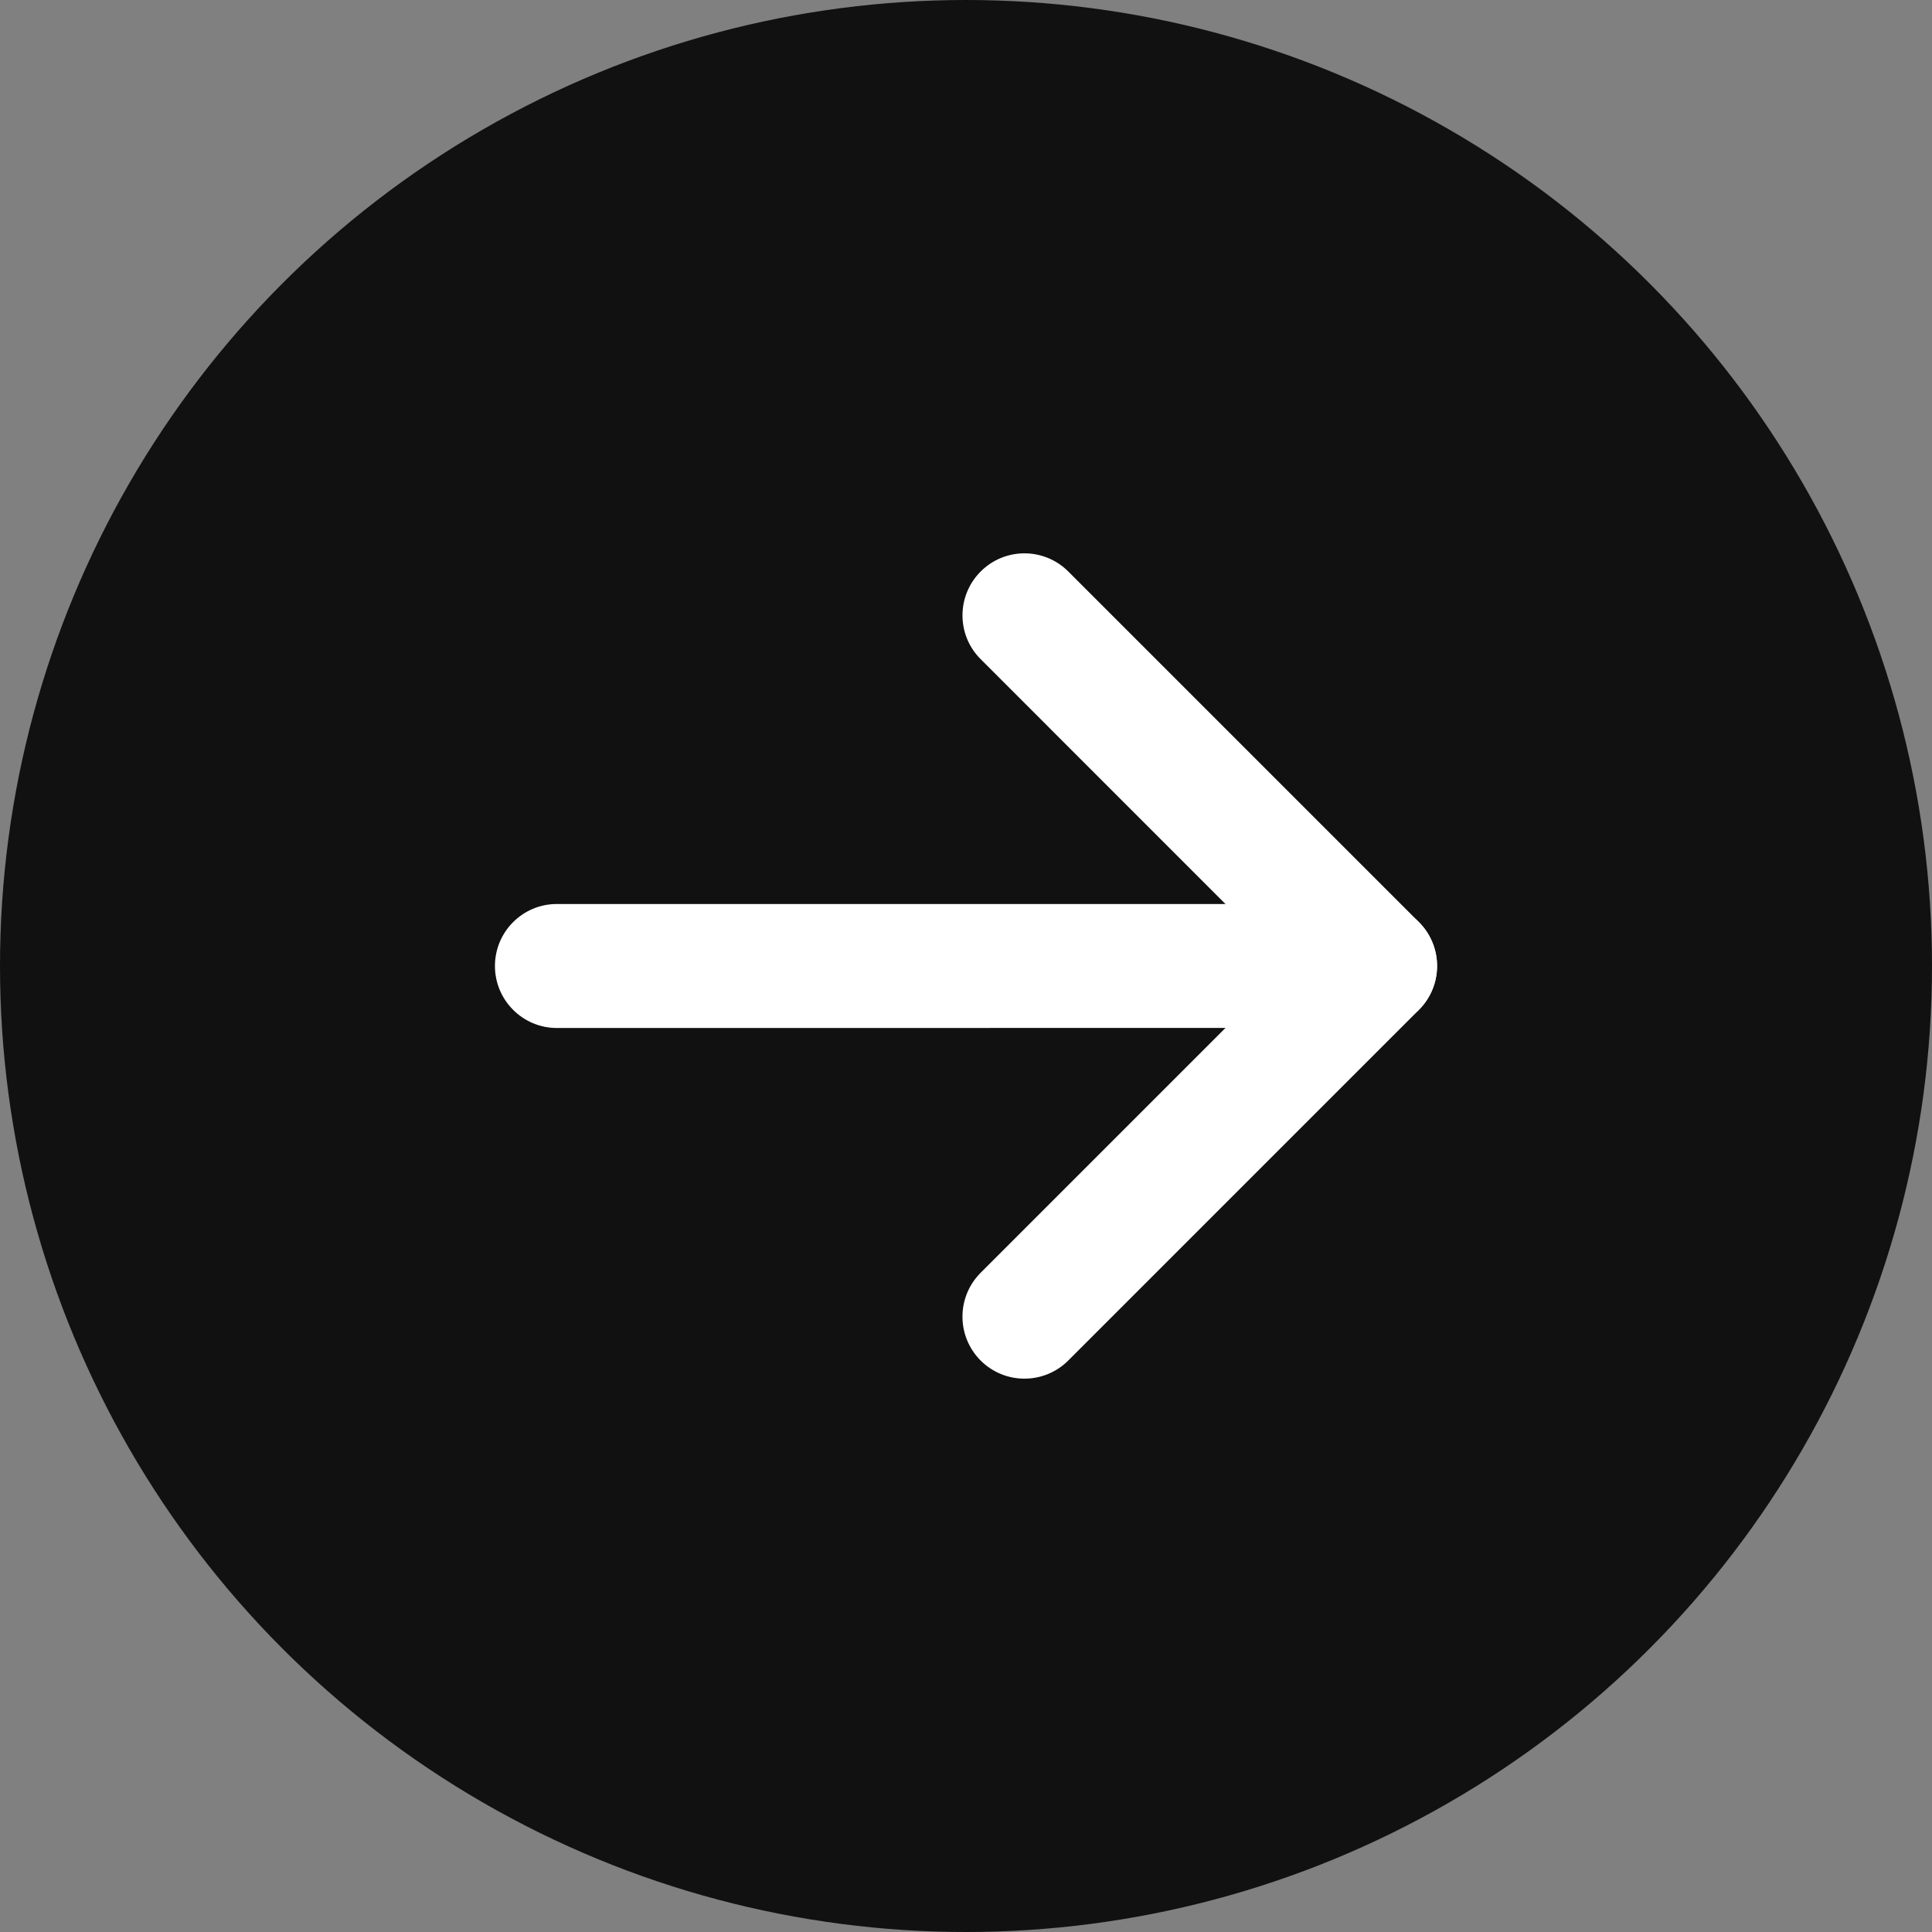
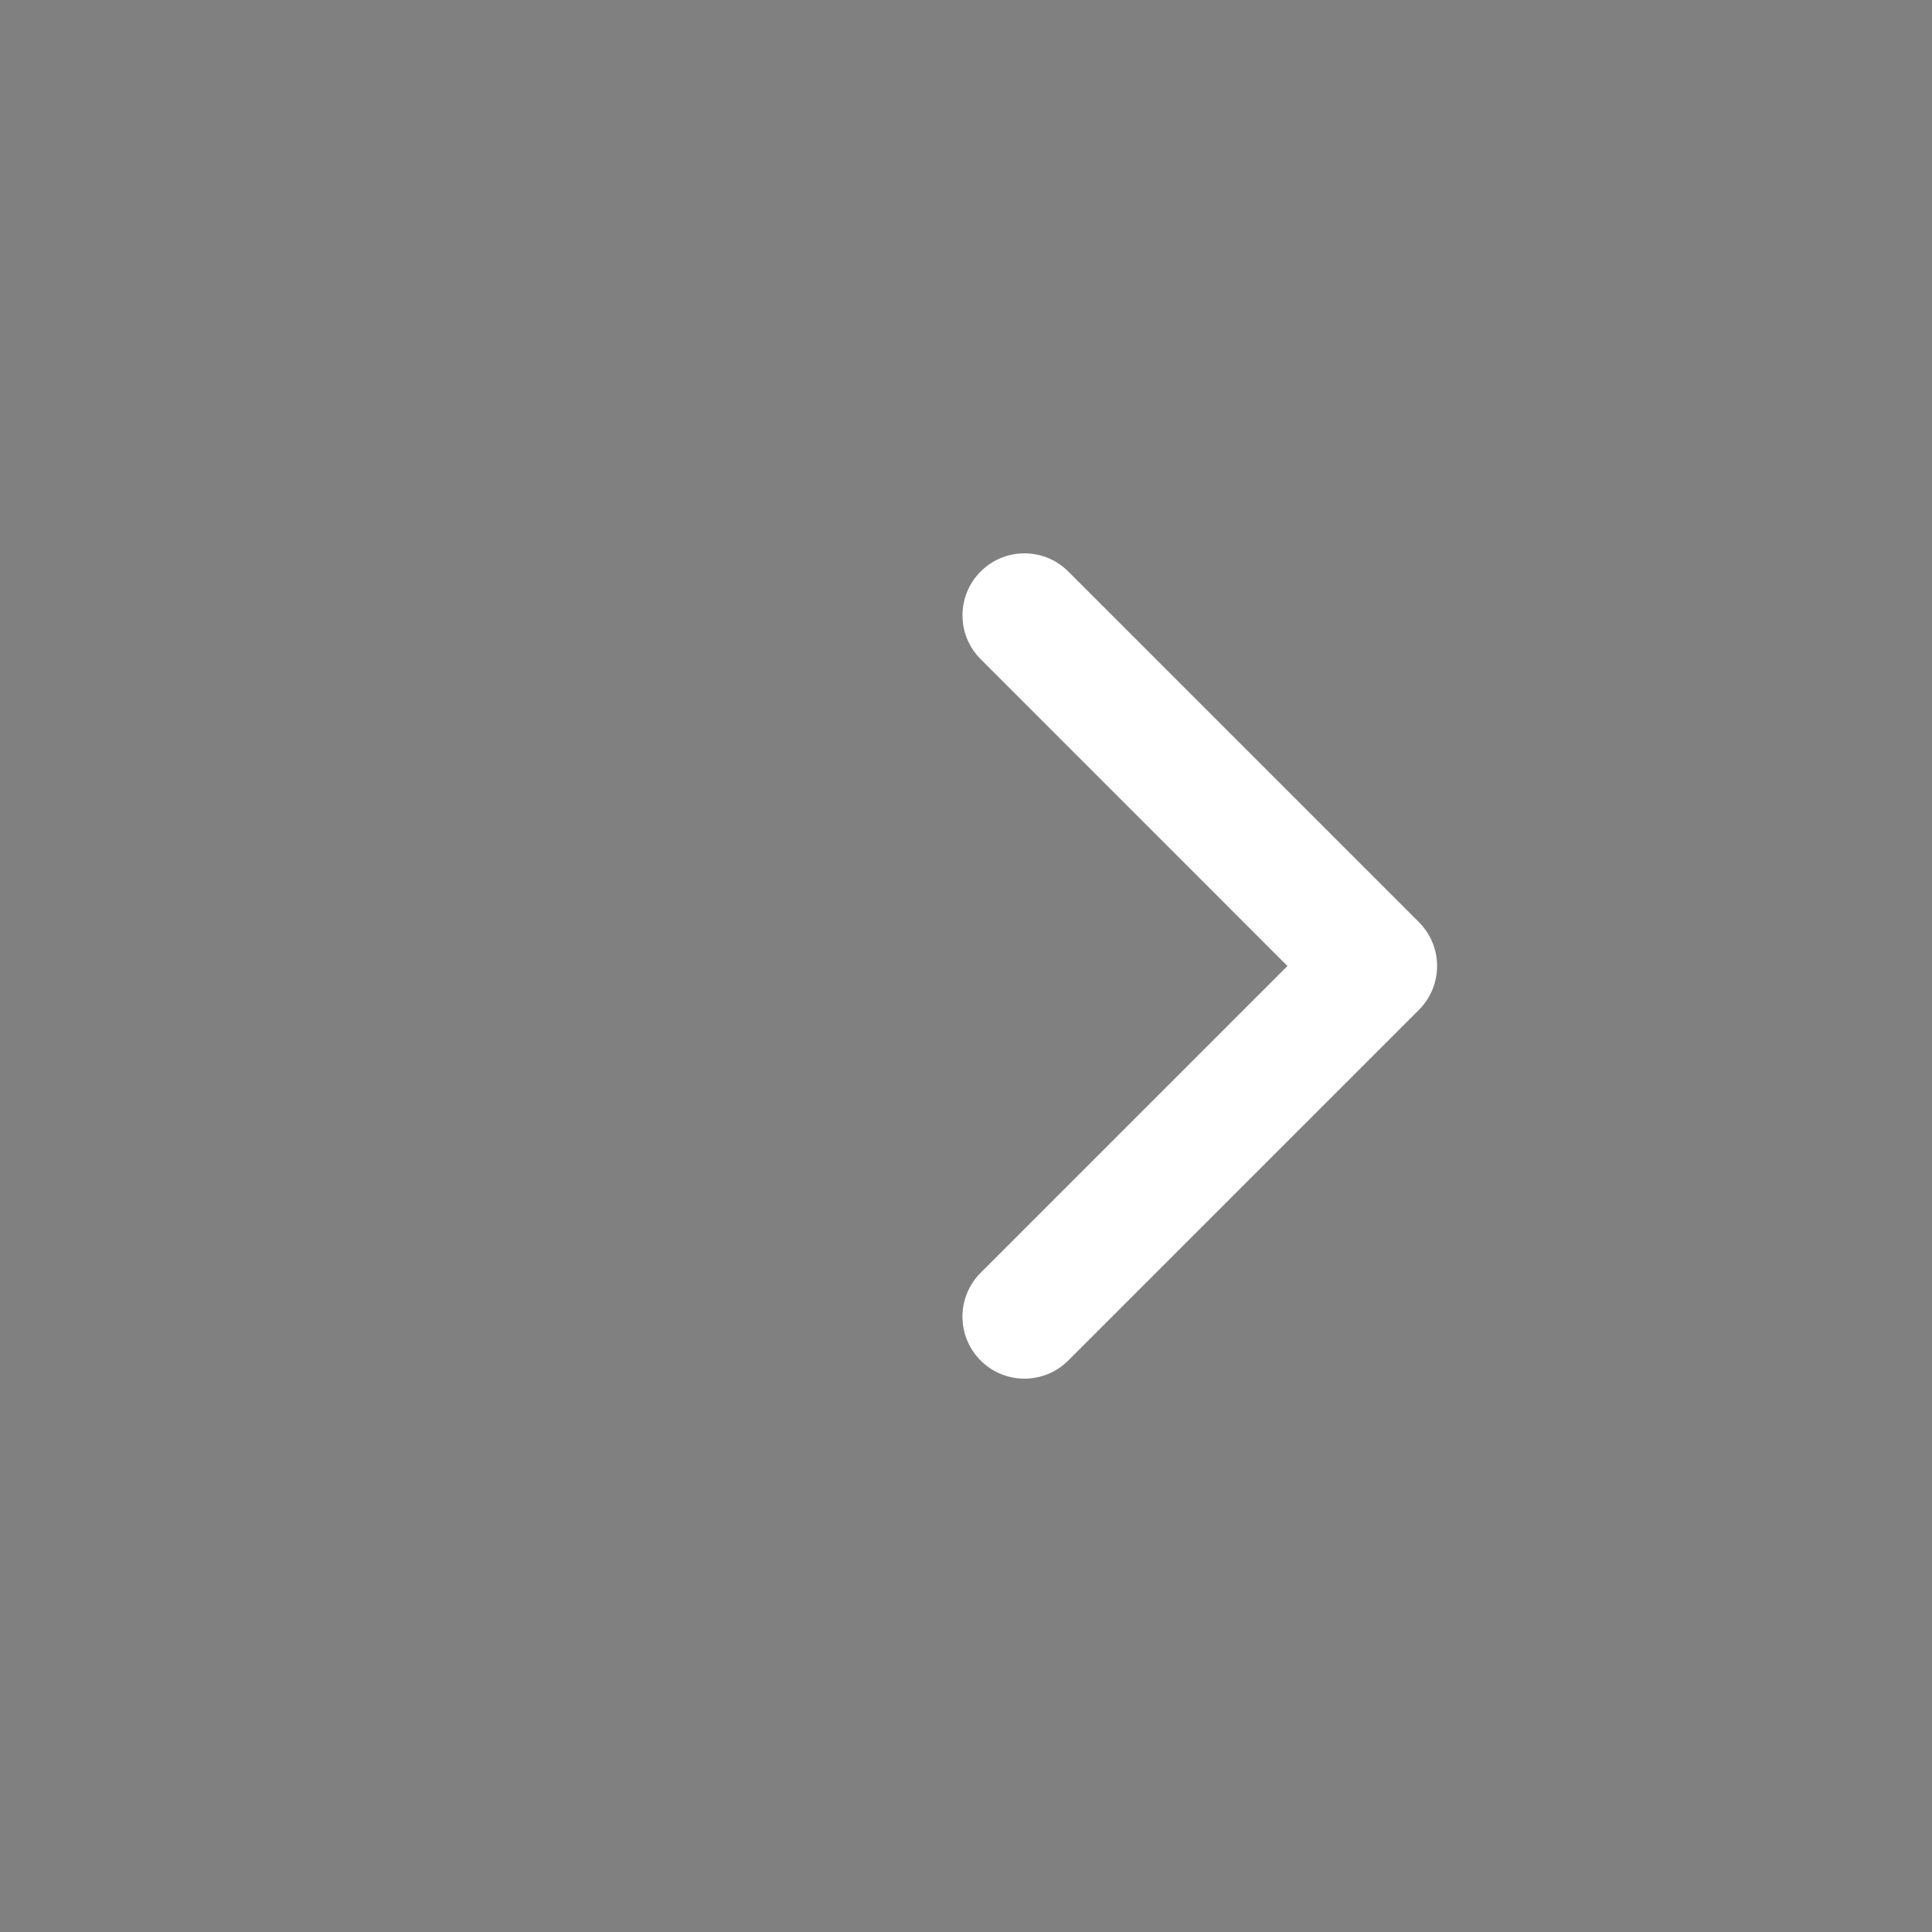
<svg xmlns="http://www.w3.org/2000/svg" width="22" height="22" viewBox="0 0 22 22" fill="none">
  <rect x="0" y="0" width="22" height="22" fill="#808080" stroke="none" />
-   <circle cx="11" cy="11" r="11" fill="#111111" />
-   <path fill-rule="evenodd" clip-rule="evenodd" d="M16.364 10.999C16.364 11.389 16.048 11.705 15.658 11.705L6.341 11.706C5.952 11.706 5.636 11.389 5.636 11C5.636 10.61 5.952 10.294 6.341 10.294L15.658 10.294C16.048 10.293 16.364 10.61 16.364 10.999Z" fill="white" />
  <path fill-rule="evenodd" clip-rule="evenodd" d="M11.167 6.508C11.442 6.232 11.889 6.232 12.165 6.508L16.158 10.501C16.433 10.777 16.433 11.223 16.158 11.499L12.165 15.492C11.889 15.768 11.442 15.768 11.166 15.492C10.891 15.216 10.891 14.77 11.166 14.494L14.66 11L11.167 7.506C10.891 7.231 10.891 6.784 11.167 6.508Z" fill="white" />
</svg>